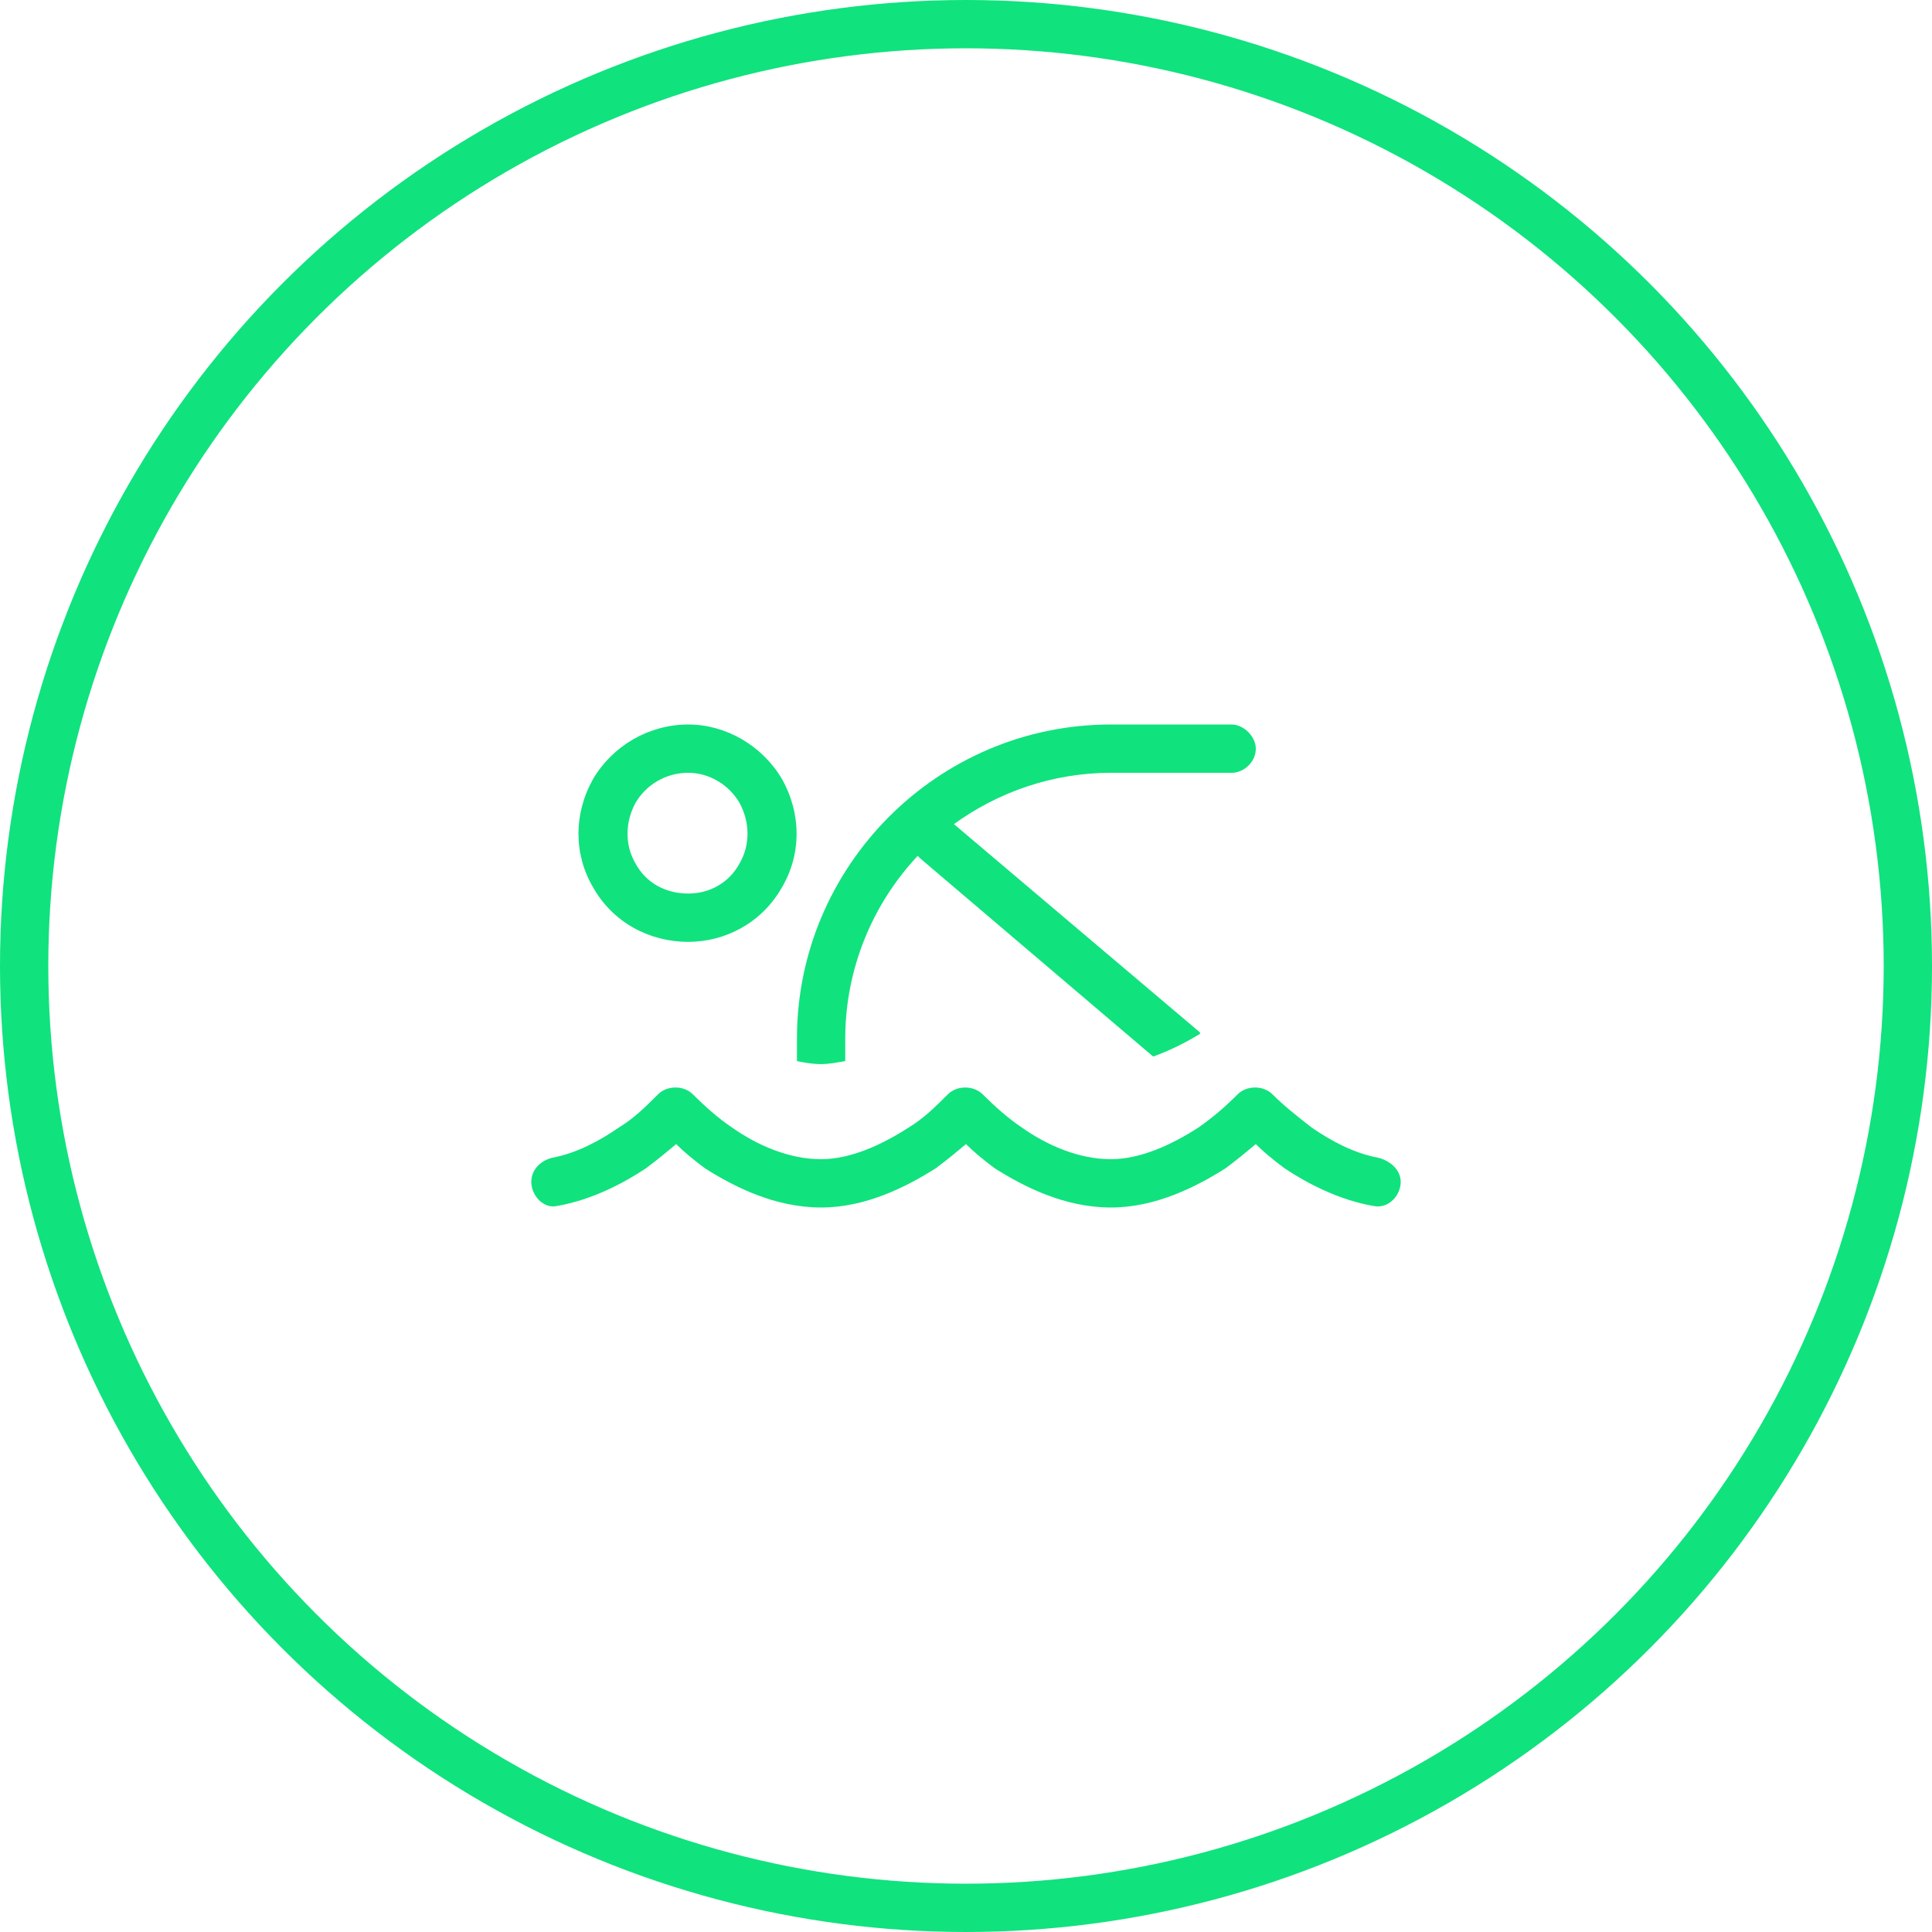
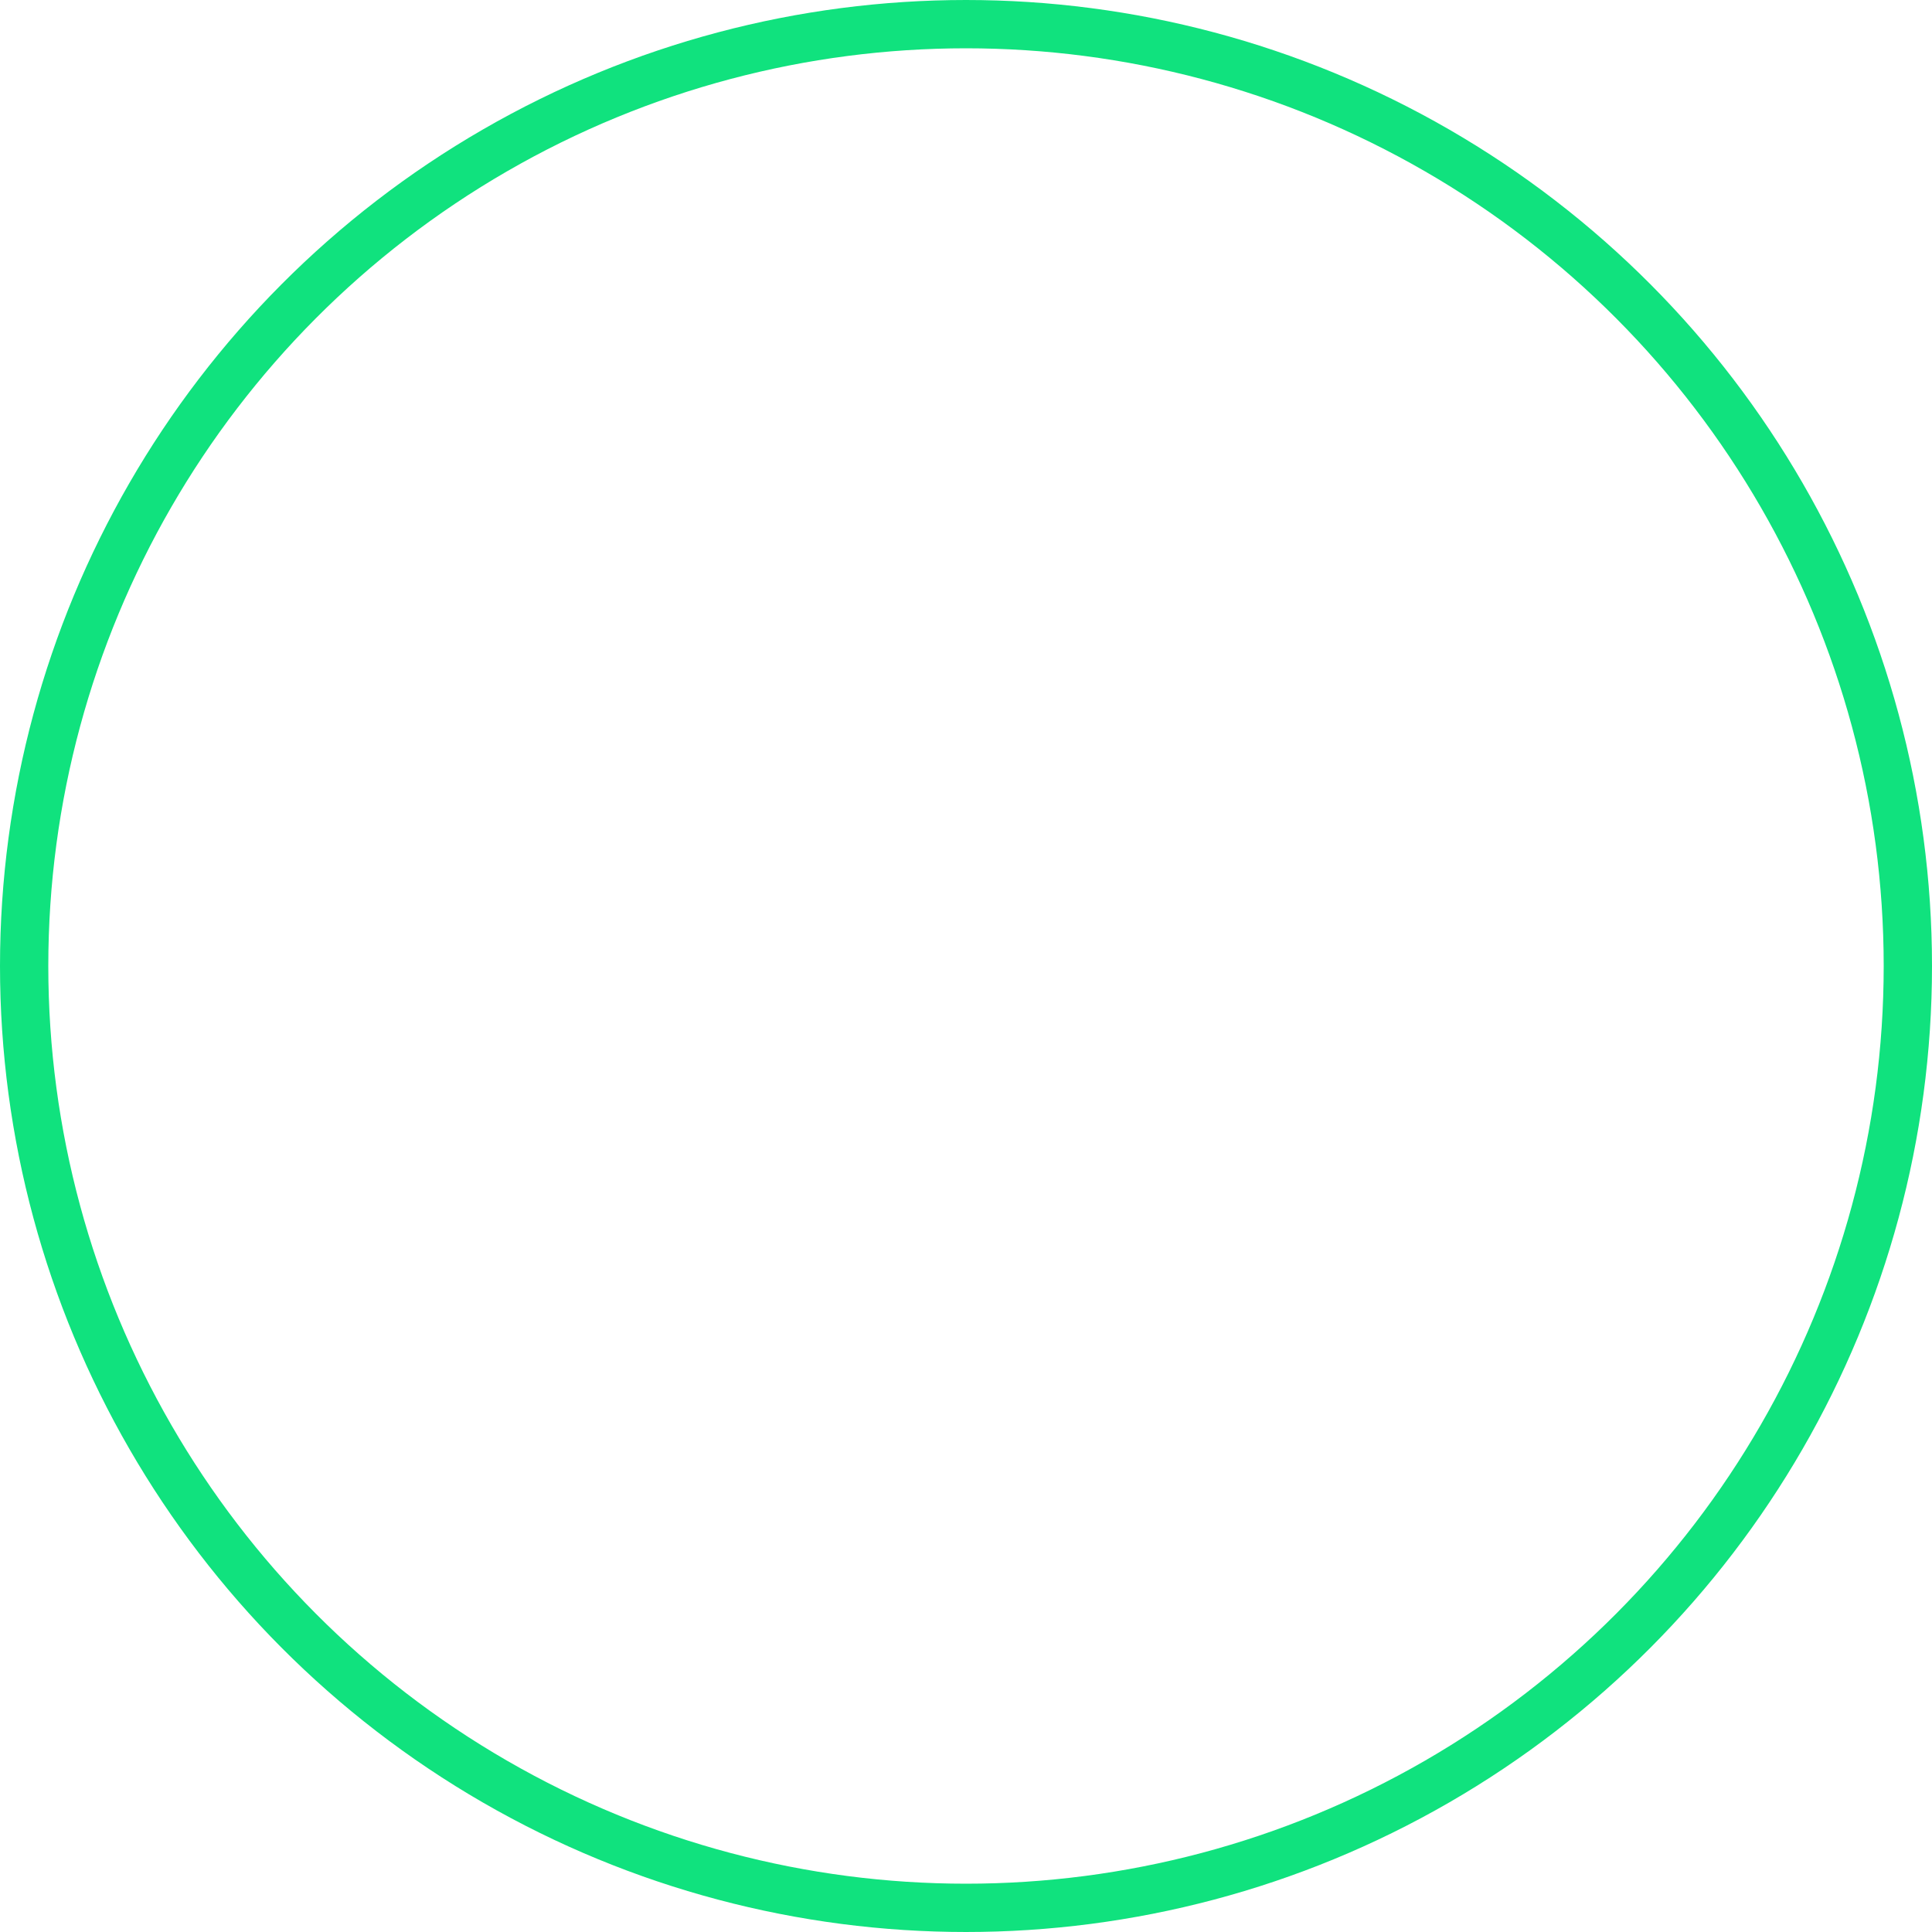
<svg xmlns="http://www.w3.org/2000/svg" width="80" height="80" viewBox="0 0 80 80" fill="none">
  <circle cx="40" cy="40" r="39" stroke="#10E27E" stroke-width="2" />
-   <path d="M28.5 32C27.562 32 26.75 32.5 26.312 33.25C25.875 34.062 25.875 35 26.312 35.75C26.75 36.562 27.562 37 28.5 37C29.375 37 30.188 36.562 30.625 35.75C31.062 35 31.062 34.062 30.625 33.25C30.188 32.5 29.375 32 28.5 32ZM28.5 39C26.875 39 25.375 38.188 24.562 36.75C23.75 35.375 23.75 33.688 24.562 32.25C25.375 30.875 26.875 30 28.5 30C30.062 30 31.562 30.875 32.375 32.25C33.188 33.688 33.188 35.375 32.375 36.75C31.562 38.188 30.062 39 28.5 39ZM30.312 46.688C31.375 47.438 32.688 48 34 48C35.25 48 36.562 47.375 37.625 46.688C38.25 46.312 38.75 45.812 39.25 45.312C39.625 44.938 40.312 44.938 40.688 45.312C41.188 45.812 41.75 46.312 42.312 46.688C43.375 47.438 44.688 48 46 48C47.25 48 48.562 47.375 49.625 46.688C50.25 46.25 50.75 45.812 51.25 45.312C51.625 44.938 52.312 44.938 52.688 45.312C53.188 45.812 53.75 46.25 54.312 46.688C55.125 47.25 56.062 47.75 57.062 47.938C57.562 48.062 58 48.438 58 48.938C58 49.5 57.5 50.062 56.875 49.938C55.438 49.688 54.125 49 53.188 48.375C52.688 48 52.312 47.688 52 47.375C51.625 47.688 51.25 48 50.75 48.375C49.562 49.125 47.875 50 46 50C44.062 50 42.375 49.125 41.188 48.375C40.688 48 40.312 47.688 40 47.375C39.625 47.688 39.25 48 38.75 48.375C37.562 49.125 35.875 50 34 50C32.062 50 30.375 49.125 29.188 48.375C28.688 48 28.312 47.688 28 47.375C27.625 47.688 27.25 48 26.75 48.375C25.812 49 24.5 49.688 23.062 49.938C22.5 50.062 22 49.5 22 48.938C22 48.438 22.375 48.062 22.875 47.938C23.875 47.75 24.812 47.25 25.625 46.688C26.25 46.312 26.75 45.812 27.25 45.312C27.625 44.938 28.312 44.938 28.688 45.312C29.188 45.812 29.75 46.312 30.312 46.688ZM38.125 35.562L38 35.438C36.125 37.438 35 40.125 35 43V43.938C34.625 44 34.312 44.062 34 44.062C33.625 44.062 33.312 44 33 43.938V43C33 35.875 38.812 30 46 30H51C51.5 30 52 30.5 52 31C52 31.562 51.5 32 51 32H46C43.562 32 41.312 32.812 39.5 34.125L49.688 42.75V42.812C49.062 43.188 48.438 43.5 47.75 43.75L38.125 35.562Z" fill="#10E27E" />
</svg>